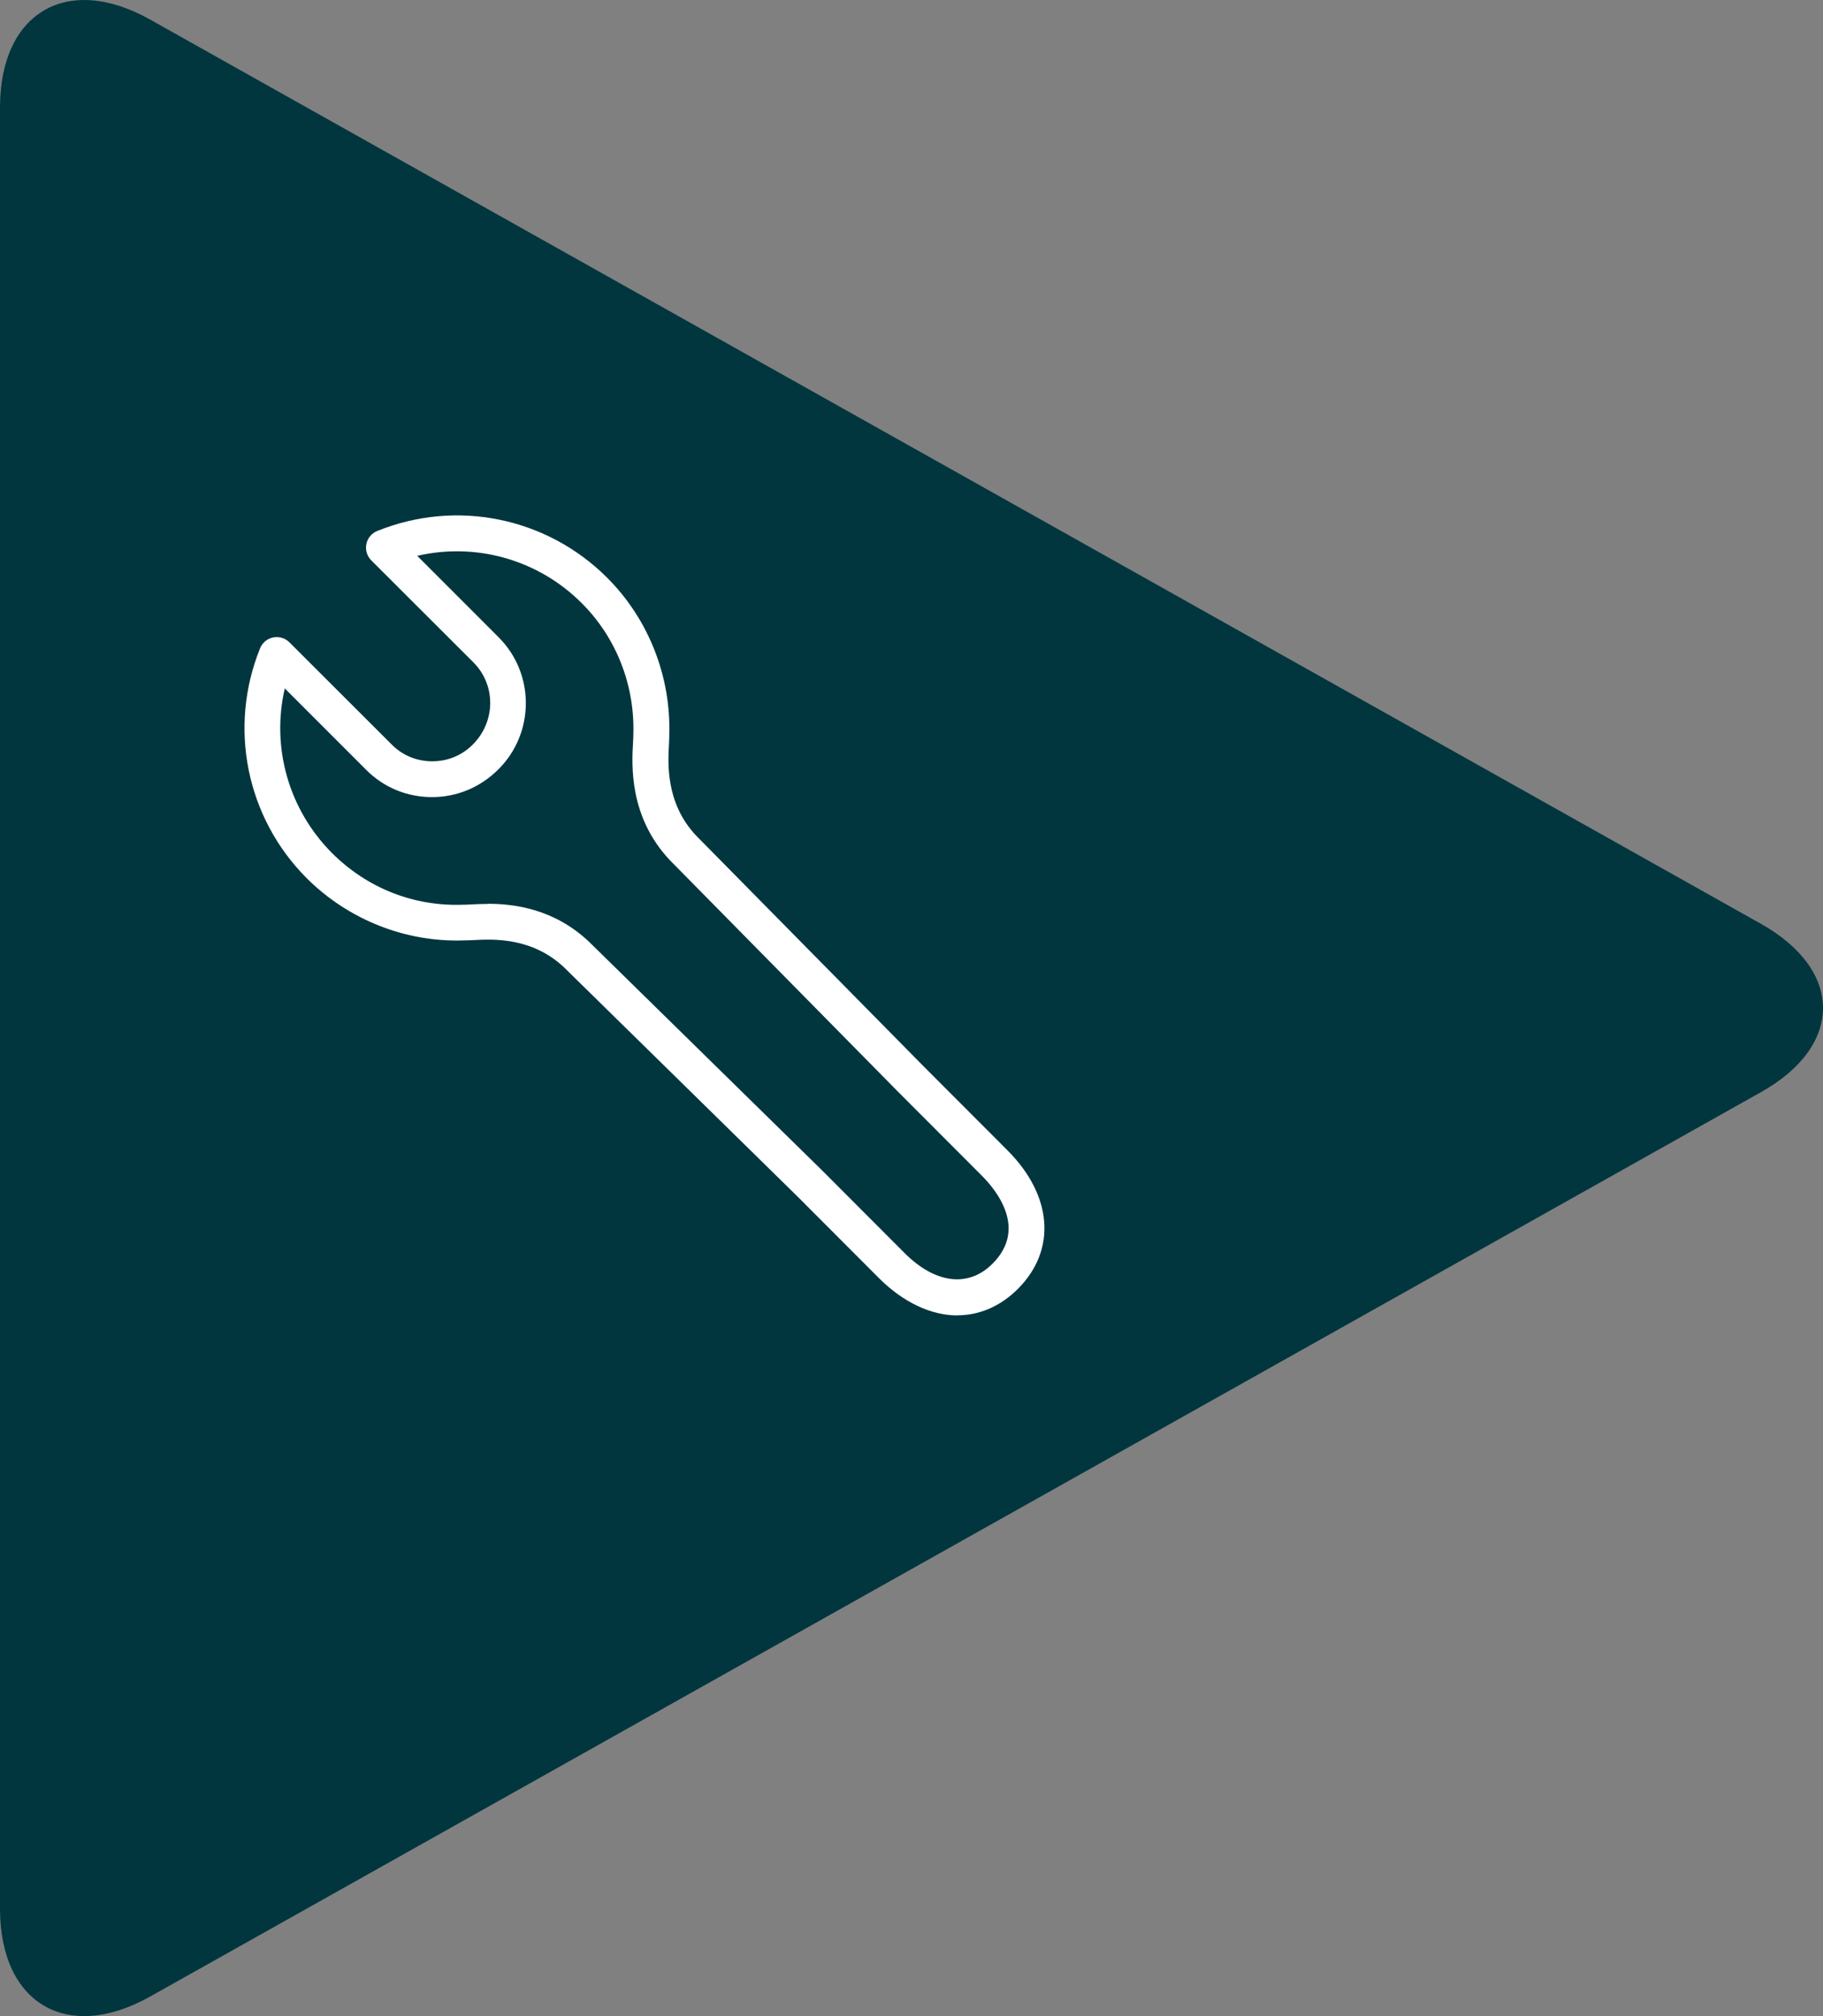
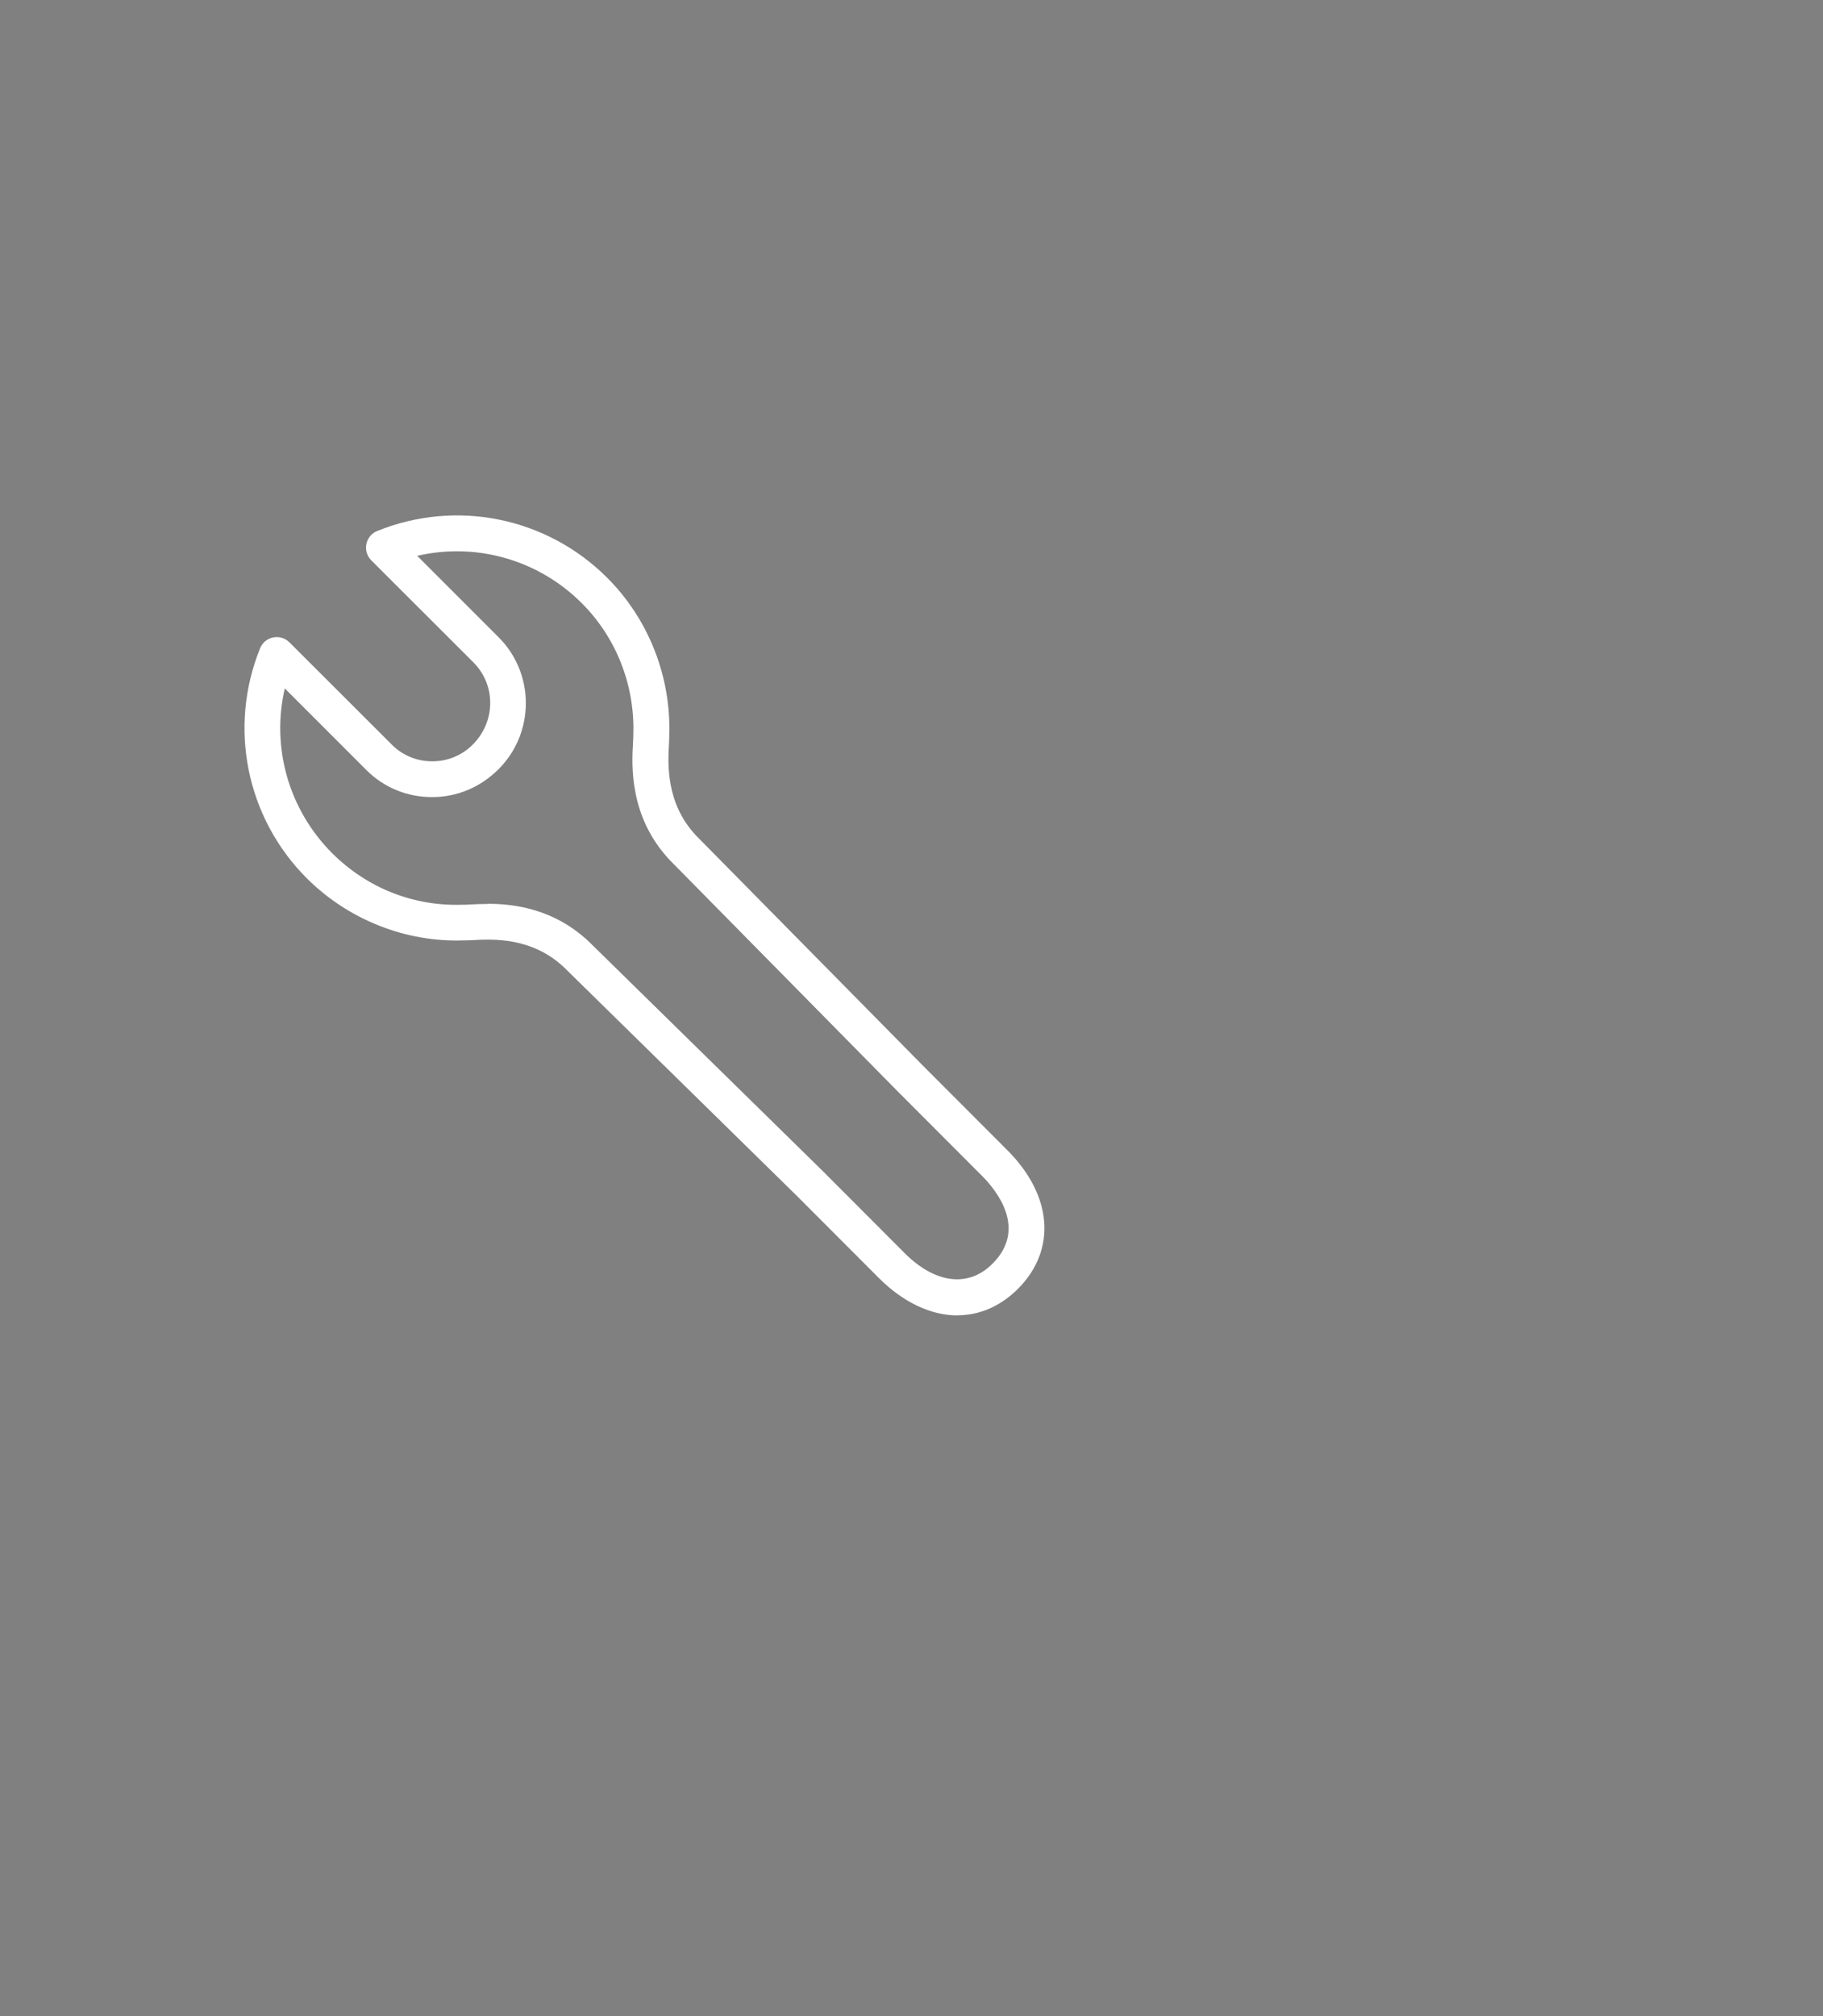
<svg xmlns="http://www.w3.org/2000/svg" id="Layer_1" viewBox="0 0 138.08 152.67">
  <rect x="0" y="0" width="138.08" height="152.67" fill="#808080" stroke="none" />
  <defs>
    <style>.cls-1{fill:#02363f;}.cls-1,.cls-2{stroke-width:0px;}.cls-2{fill:#fff;}</style>
  </defs>
-   <path class="cls-1" d="M0,144.53c0,7.2,5.09,10.18,11.37,6.66l122-68.48c6.28-3.52,6.28-9.23,0-12.76L11.37,1.48C5.09-2.04,0,.94,0,8.14v136.4h0Z" />
  <path class="cls-2" d="M72.52,99.61c-2.01,0-4.11-1-5.92-2.8l-6.2-6.21-17.66-17.33c-2.45-2.33-5.47-2.16-6.92-2.08-.22.01-.4.02-.55.02h-.13c-4.4.16-8.75-1.56-11.9-4.7-4.58-4.58-5.97-11.42-3.54-17.42.17-.42.54-.73.99-.82s.91.05,1.23.37l7.75,7.74c.81.82,1.9,1.27,3.07,1.27h0c1.17,0,2.26-.45,3.07-1.27,1.75-1.75,1.75-4.51.06-6.21l-7.75-7.74c-.32-.32-.46-.78-.37-1.23s.4-.82.82-.99c6-2.43,12.84-1.04,17.42,3.54,3.14,3.14,4.85,7.49,4.7,11.94v.07c0,.17-.01.36-.02.59-.08,1.45-.26,4.47,2.06,6.93l17.18,17.42,6.39,6.4c3.43,3.43,3.74,7.54.81,10.49-1.31,1.31-2.9,2.01-4.58,2.01h-.01ZM36.95,68.44c1.98,0,5.02.37,7.67,2.88l17.69,17.35,6.21,6.22c2.26,2.27,4.8,2.67,6.66.8,2.64-2.64.32-5.53-.81-6.66l-6.4-6.41-17.19-17.44-.02-.02c-3.14-3.31-2.91-7.27-2.81-8.96.01-.18.02-.33.02-.45v-.1c.13-3.75-1.29-7.37-3.91-9.98-3.3-3.3-8.01-4.61-12.46-3.58l6.17,6.17c2.75,2.75,2.74,7.23,0,9.98-1.39,1.39-3.16,2.12-5.05,2.12h0c-1.89,0-3.66-.73-4.98-2.06l-6.17-6.17c-1.03,4.45.28,9.16,3.58,12.47,2.66,2.65,6.18,4.05,9.93,3.91h.16c.1,0,.25-.01.42-.02.34-.02.78-.04,1.29-.04h0Z" />
</svg>